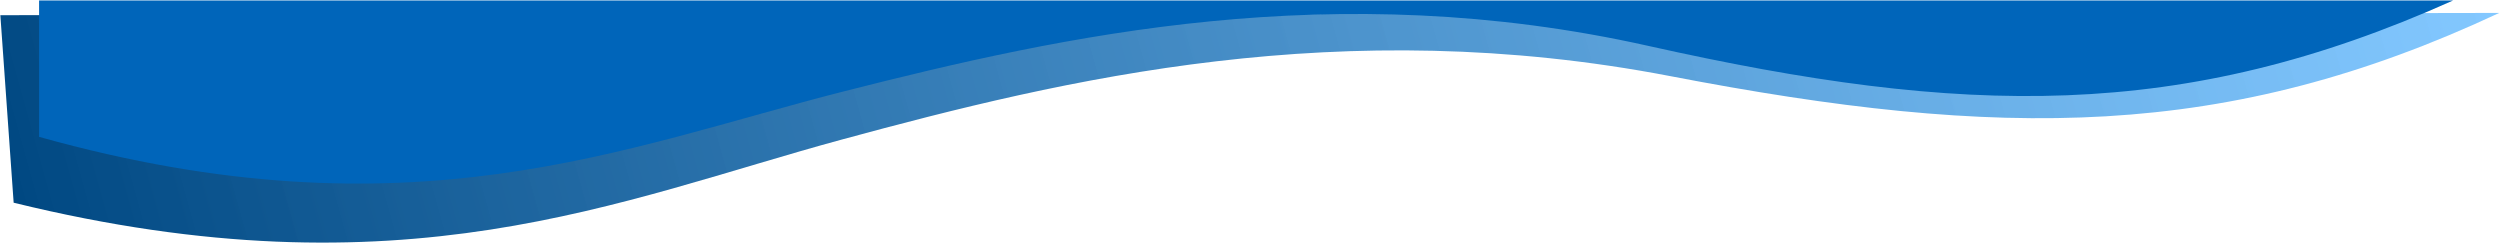
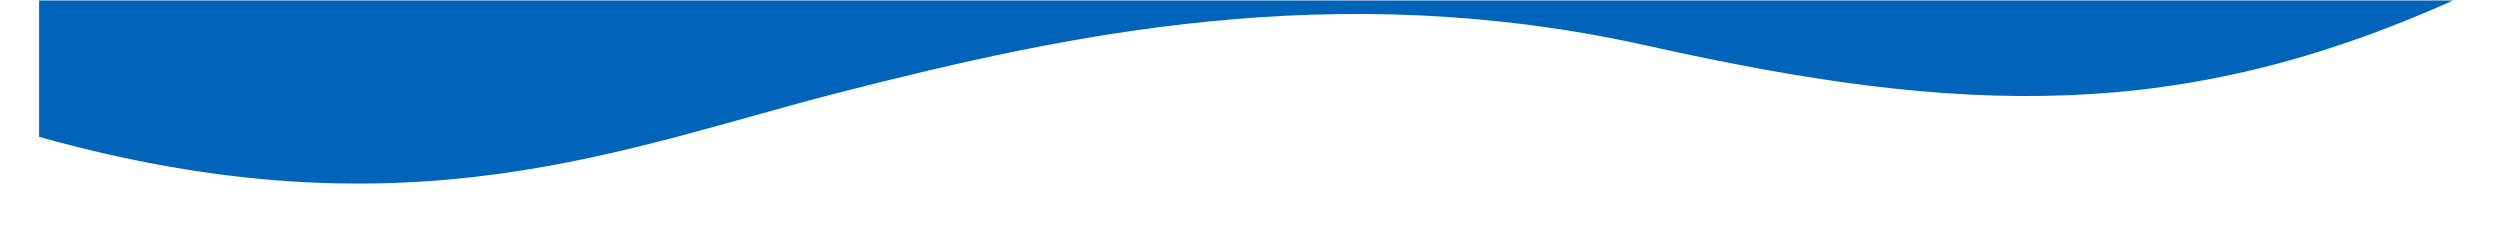
<svg xmlns="http://www.w3.org/2000/svg" fill="none" height="100%" overflow="visible" preserveAspectRatio="none" style="display: block;" viewBox="0 0 3131 304" width="100%">
  <g id="Background Vectors">
    <g filter="url(#filter0_b_0_10865)" id="Vector 4">
-       <path d="M2092.37 95.43C2505.45 174.896 2788.26 176.255 3130.01 16.211L0.438 19.017L17.095 253.868C505.234 373.439 774.952 250.632 1054.73 174.649C1334.52 98.666 1679.29 15.964 2092.37 95.43Z" fill="url(#paint0_linear_0_10865)" />
-     </g>
+       </g>
    <g filter="url(#filter1_b_0_10865)" id="Vector 3">
      <path d="M2064.55 57.516C2458.89 145.716 2732.15 153.118 3072.35 0.571L48.952 0.571L48.952 171.407C513.363 301.267 781.64 184.373 1056.75 114.462C1331.86 44.551 1670.21 -30.683 2064.55 57.516Z" fill="#0065BA" />
    </g>
  </g>
  <defs>
    <filter color-interpolation-filters="sRGB" filterUnits="userSpaceOnUse" height="307.638" id="filter0_b_0_10865" width="3149.57" x="-9.562" y="6.211">
      <feFlood flood-opacity="0" result="BackgroundImageFix" />
      <feGaussianBlur in="BackgroundImageFix" stdDeviation="5" />
      <feComposite in2="SourceAlpha" operator="in" result="effect1_backgroundBlur_0_10865" />
      <feBlend in="SourceGraphic" in2="effect1_backgroundBlur_0_10865" mode="normal" result="shape" />
    </filter>
    <filter color-interpolation-filters="sRGB" filterUnits="userSpaceOnUse" height="249.344" id="filter1_b_0_10865" width="3043.4" x="38.952" y="-9.429">
      <feFlood flood-opacity="0" result="BackgroundImageFix" />
      <feGaussianBlur in="BackgroundImageFix" stdDeviation="5" />
      <feComposite in2="SourceAlpha" operator="in" result="effect1_backgroundBlur_0_10865" />
      <feBlend in="SourceGraphic" in2="effect1_backgroundBlur_0_10865" mode="normal" result="shape" />
    </filter>
    <linearGradient gradientUnits="userSpaceOnUse" id="paint0_linear_0_10865" x1="-2.458" x2="2949.52" y1="183.329" y2="-634.932">
      <stop stop-color="#004882" />
      <stop offset="1" stop-color="#64BAFF" stop-opacity="0.8" />
    </linearGradient>
  </defs>
</svg>